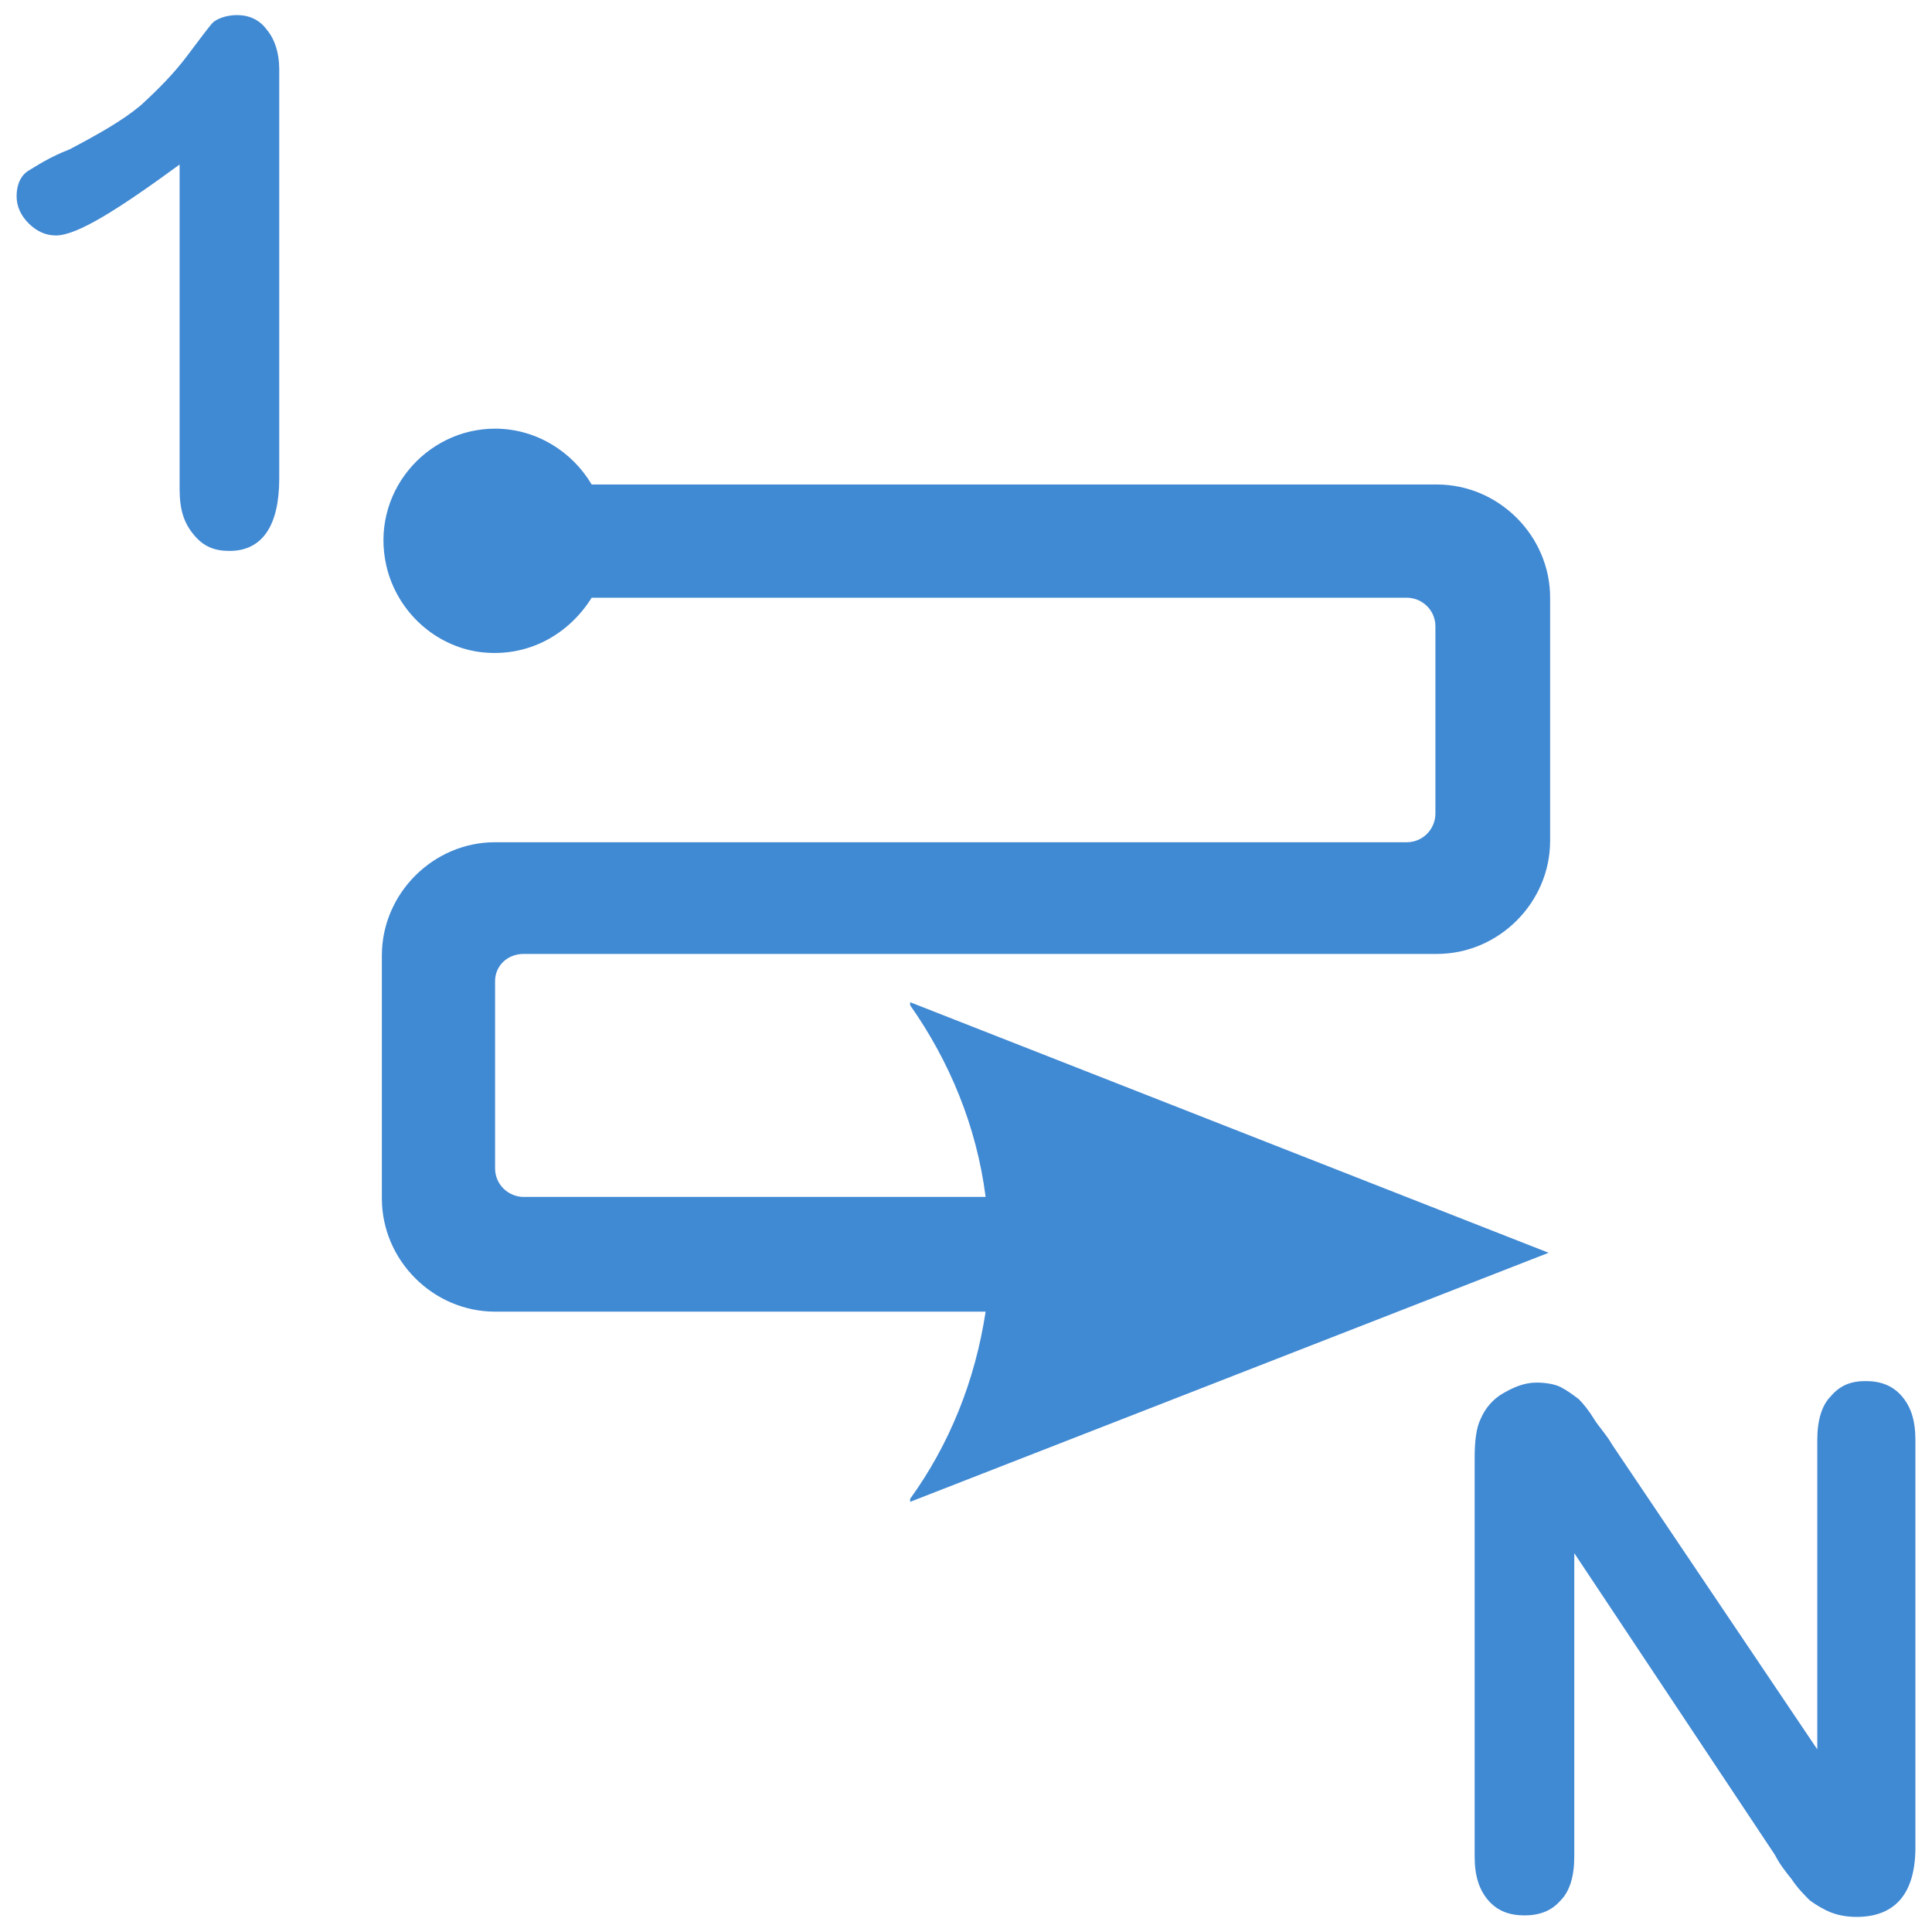
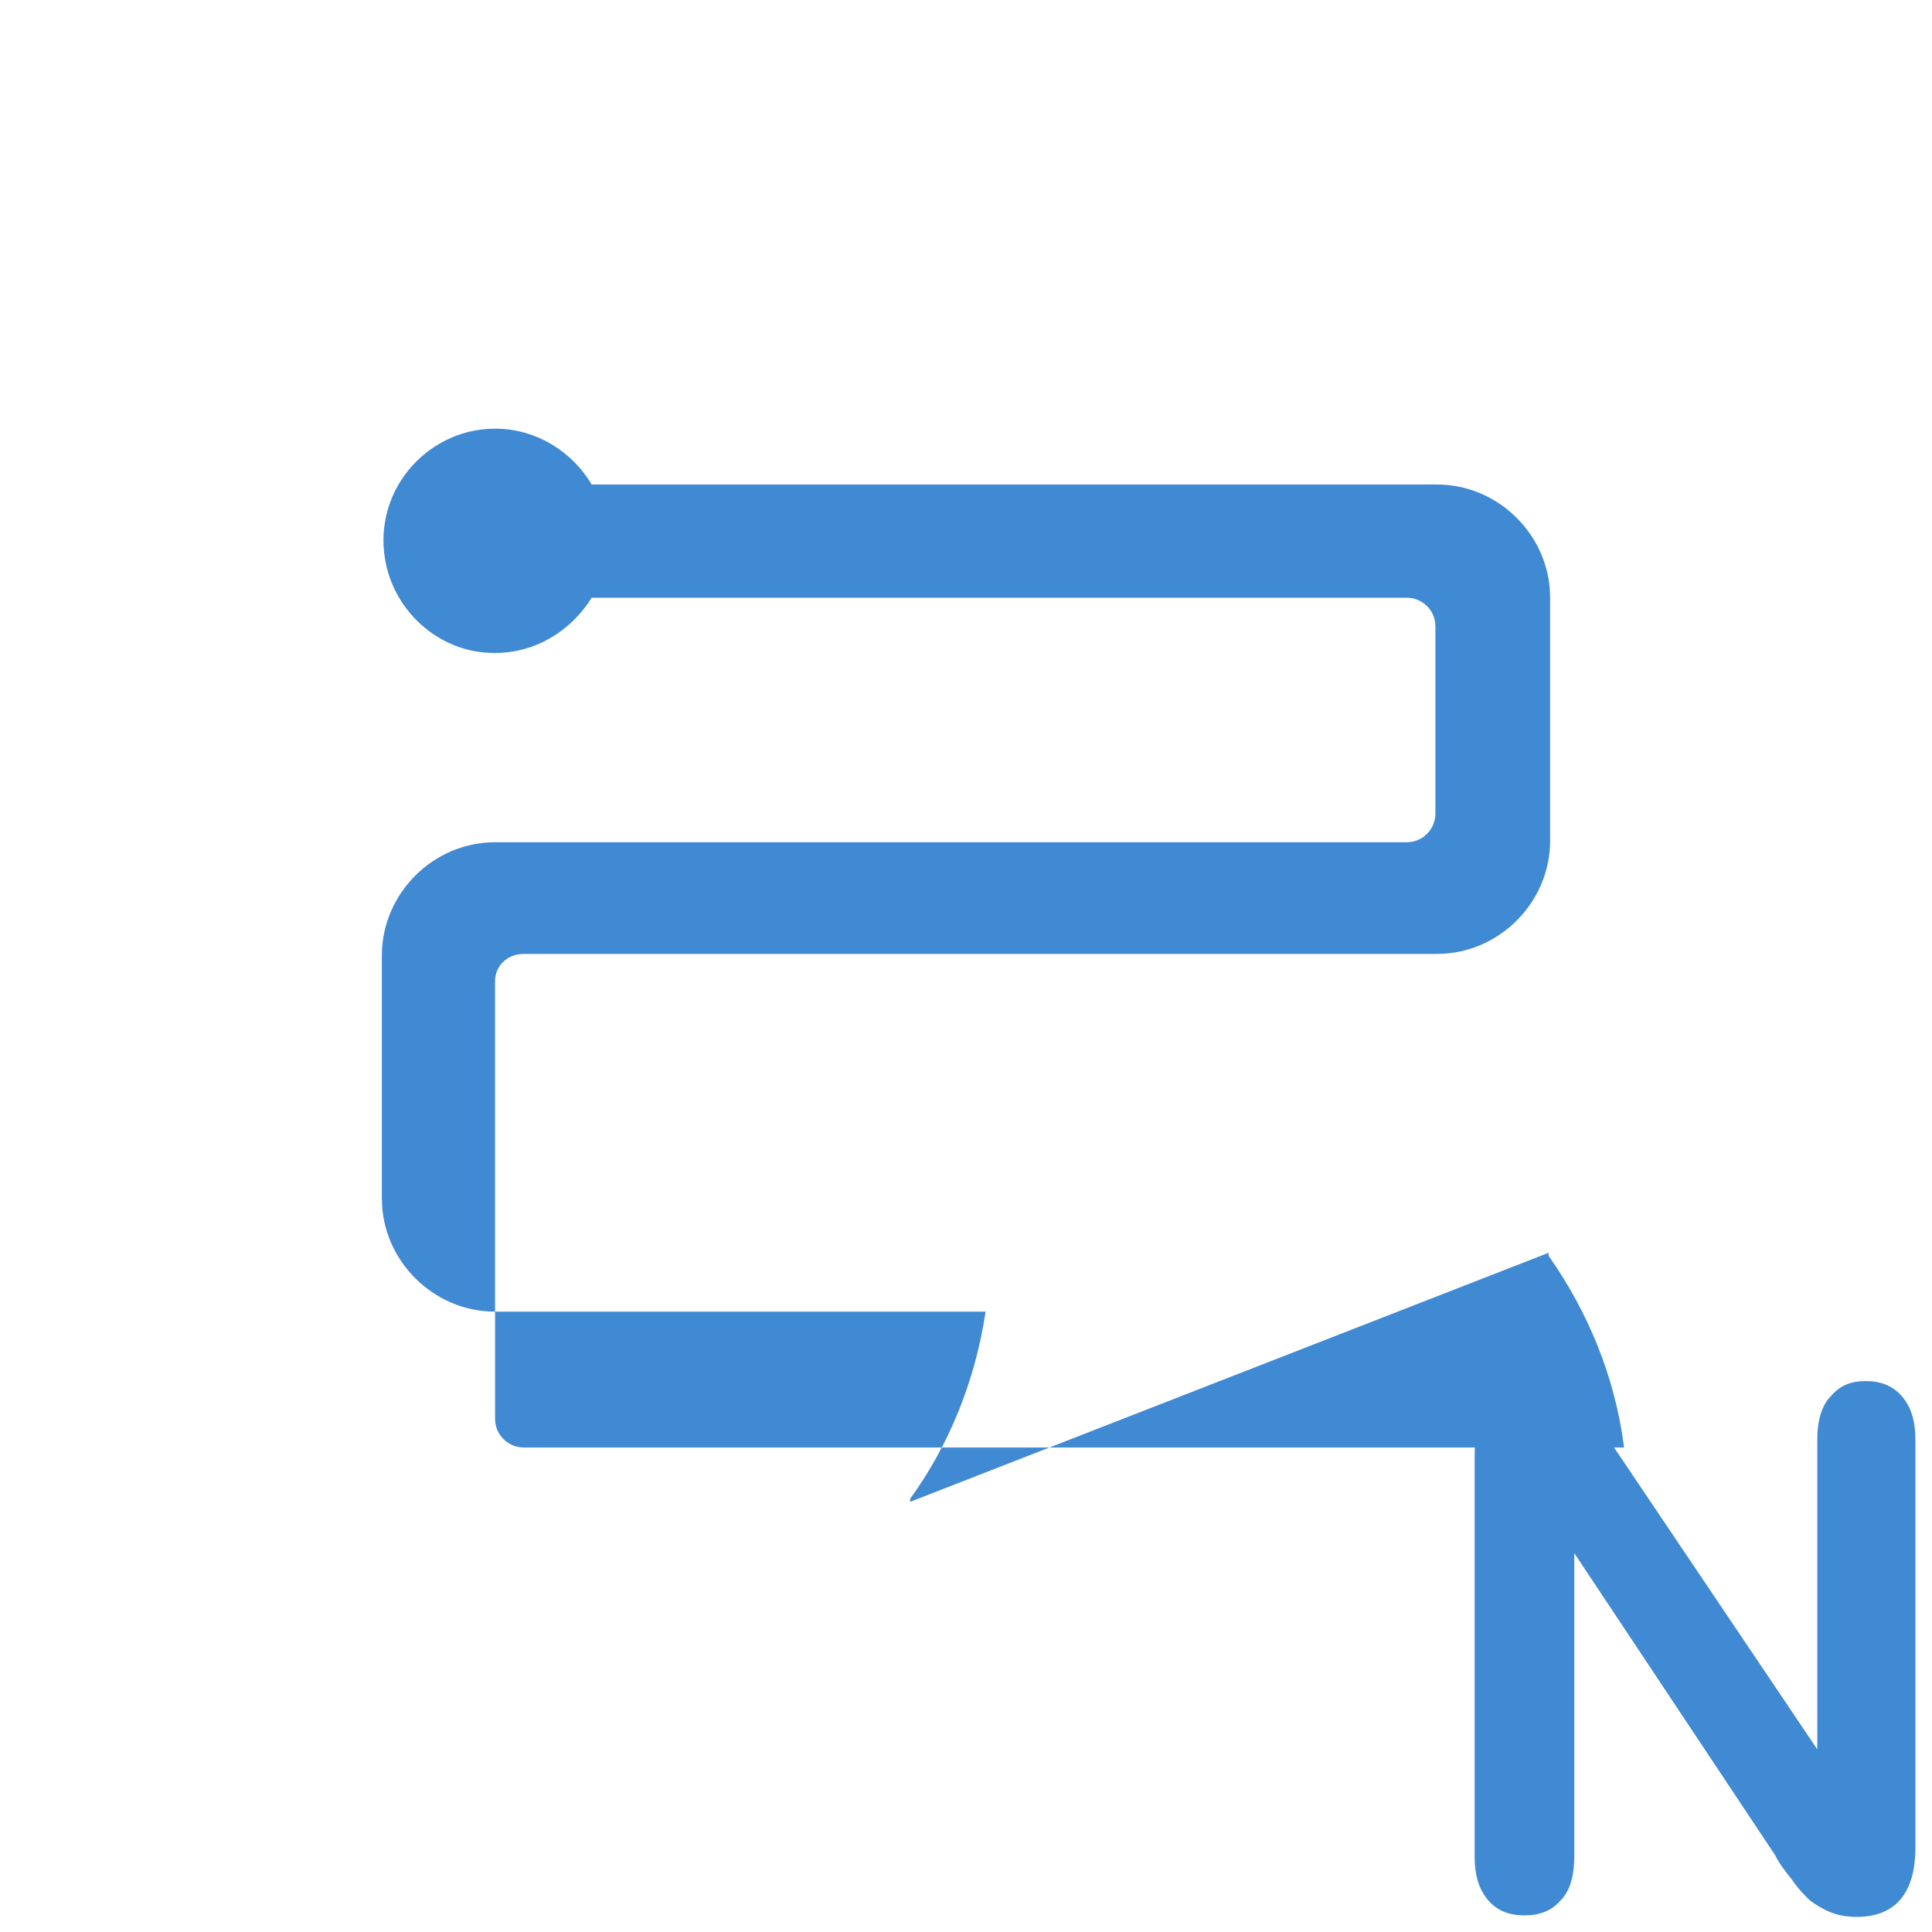
<svg xmlns="http://www.w3.org/2000/svg" xmlns:ns1="http://sodipodi.sourceforge.net/DTD/sodipodi-0.dtd" xmlns:ns2="http://www.inkscape.org/namespaces/inkscape" version="1.1" id="svg13181" ns1:docname="order_1n_ul2dr_h.svg" ns2:version="0.91 r13725" x="0px" y="0px" viewBox="0 0 128 128" enable-background="new 0 0 128 128" xml:space="preserve">
  <defs>
    <ns2:path-effect id="path-effect16072" effect="spiro" is_visible="true" />
    <ns2:path-effect id="path-effect13279" effect="spiro" is_visible="true" />
    <ns2:path-effect id="path-effect13267" effect="spiro" is_visible="true" />
    <ns2:path-effect id="path-effect13263" effect="spiro" is_visible="true" />
  </defs>
  <ns1:namedview id="base" ns2:cy="103.26032" ns2:cx="-8.9932529" ns2:zoom="2.3008592" showgrid="true" pagecolor="#ffffff" borderopacity="1.0" bordercolor="#666666" ns2:bbox-paths="true" ns2:snap-object-midpoints="true" ns2:snap-bbox-midpoints="true" ns2:grid-bbox="true" ns2:document-units="px" ns2:current-layer="layer1" ns2:window-maximized="1" ns2:window-y="-8" ns2:window-x="-8" ns2:snap-to-guides="false" ns2:window-width="1920" ns2:snap-bbox="true" ns2:pageshadow="2" ns2:window-height="1018" ns2:pageopacity="0.0" ns2:snap-global="false">
    <ns2:grid type="xygrid" id="grid13259" />
  </ns1:namedview>
  <g>
-     <path fill="#4089D3" d="M34.7,63.2h60.5h0c4.1,0,7.5-3.4,7.5-7.5v0V39.6v0c0-4.1-3.4-7.5-7.5-7.5h-0.6H39.2   c-1.3-2.2-3.7-3.7-6.4-3.7c-4.6,0-8.3,4.3-7.2,9.1c0.7,3,3.2,5.3,6.2,5.7c3.2,0.4,5.9-1.2,7.4-3.6h54c1,0,1.9,0.8,1.9,1.9v12.4   c0,1-0.8,1.9-1.9,1.9H33.4h-0.6c-4.1,0-7.5,3.4-7.5,7.5v0v16.1v0c0,4.1,3.4,7.5,7.5,7.5h0h32.5c-0.7,4.6-2.4,8.8-5,12.4v0.2   l42.3-16.5L60.3,66.4v0.2c2.6,3.7,4.4,8,5,12.7H34.7c-1,0-1.9-0.8-1.9-1.9V65C32.8,64,33.6,63.2,34.7,63.2z" />
+     <path fill="#4089D3" d="M34.7,63.2h60.5h0c4.1,0,7.5-3.4,7.5-7.5v0V39.6v0c0-4.1-3.4-7.5-7.5-7.5h-0.6H39.2   c-1.3-2.2-3.7-3.7-6.4-3.7c-4.6,0-8.3,4.3-7.2,9.1c0.7,3,3.2,5.3,6.2,5.7c3.2,0.4,5.9-1.2,7.4-3.6h54c1,0,1.9,0.8,1.9,1.9v12.4   c0,1-0.8,1.9-1.9,1.9H33.4h-0.6c-4.1,0-7.5,3.4-7.5,7.5v0v16.1v0c0,4.1,3.4,7.5,7.5,7.5h0h32.5c-0.7,4.6-2.4,8.8-5,12.4v0.2   l42.3-16.5v0.2c2.6,3.7,4.4,8,5,12.7H34.7c-1,0-1.9-0.8-1.9-1.9V65C32.8,64,33.6,63.2,34.7,63.2z" />
    <g>
      <path fill="#4089D3" d="M106.8,95.7l13.6,20.2V95.4c0-1.3,0.3-2.3,0.9-2.9c0.6-0.7,1.3-1,2.3-1c1,0,1.8,0.3,2.4,1    c0.6,0.7,0.9,1.6,0.9,2.9v27c0,3-1.3,4.6-3.9,4.6c-0.6,0-1.2-0.1-1.7-0.3c-0.5-0.2-1-0.5-1.4-0.8c-0.4-0.4-0.8-0.8-1.2-1.4    c-0.4-0.5-0.8-1-1.1-1.6l-13.3-20v20.1c0,1.3-0.3,2.3-0.9,2.9c-0.6,0.7-1.4,1-2.4,1s-1.8-0.3-2.4-1c-0.6-0.7-0.9-1.6-0.9-2.9V96.6    c0-1.1,0.1-2,0.4-2.6c0.3-0.7,0.8-1.3,1.5-1.7c0.7-0.4,1.4-0.7,2.2-0.7c0.6,0,1.2,0.1,1.6,0.3s0.8,0.5,1.2,0.8    c0.3,0.3,0.7,0.8,1,1.3C105.9,94.5,106.4,95,106.8,95.7z" />
    </g>
    <g>
-       <path fill="#4089D3" d="M11.9,32.4V10.9c-4.1,3-6.8,4.7-8.2,4.7c-0.7,0-1.3-0.3-1.8-0.8c-0.5-0.5-0.8-1.1-0.8-1.8    c0-0.8,0.3-1.4,0.8-1.7s1.4-0.9,2.7-1.4C6.5,8.9,8.1,8,9.3,7c1.1-1,2.2-2.1,3.1-3.3c0.9-1.2,1.5-2,1.7-2.2S14.9,1,15.7,1    c0.8,0,1.5,0.3,2,1c0.5,0.6,0.8,1.5,0.8,2.6v27.1c0,3.1-1.1,4.8-3.3,4.8c-1,0-1.7-0.3-2.3-1C12.2,34.7,11.9,33.8,11.9,32.4z" />
-     </g>
+       </g>
  </g>
</svg>